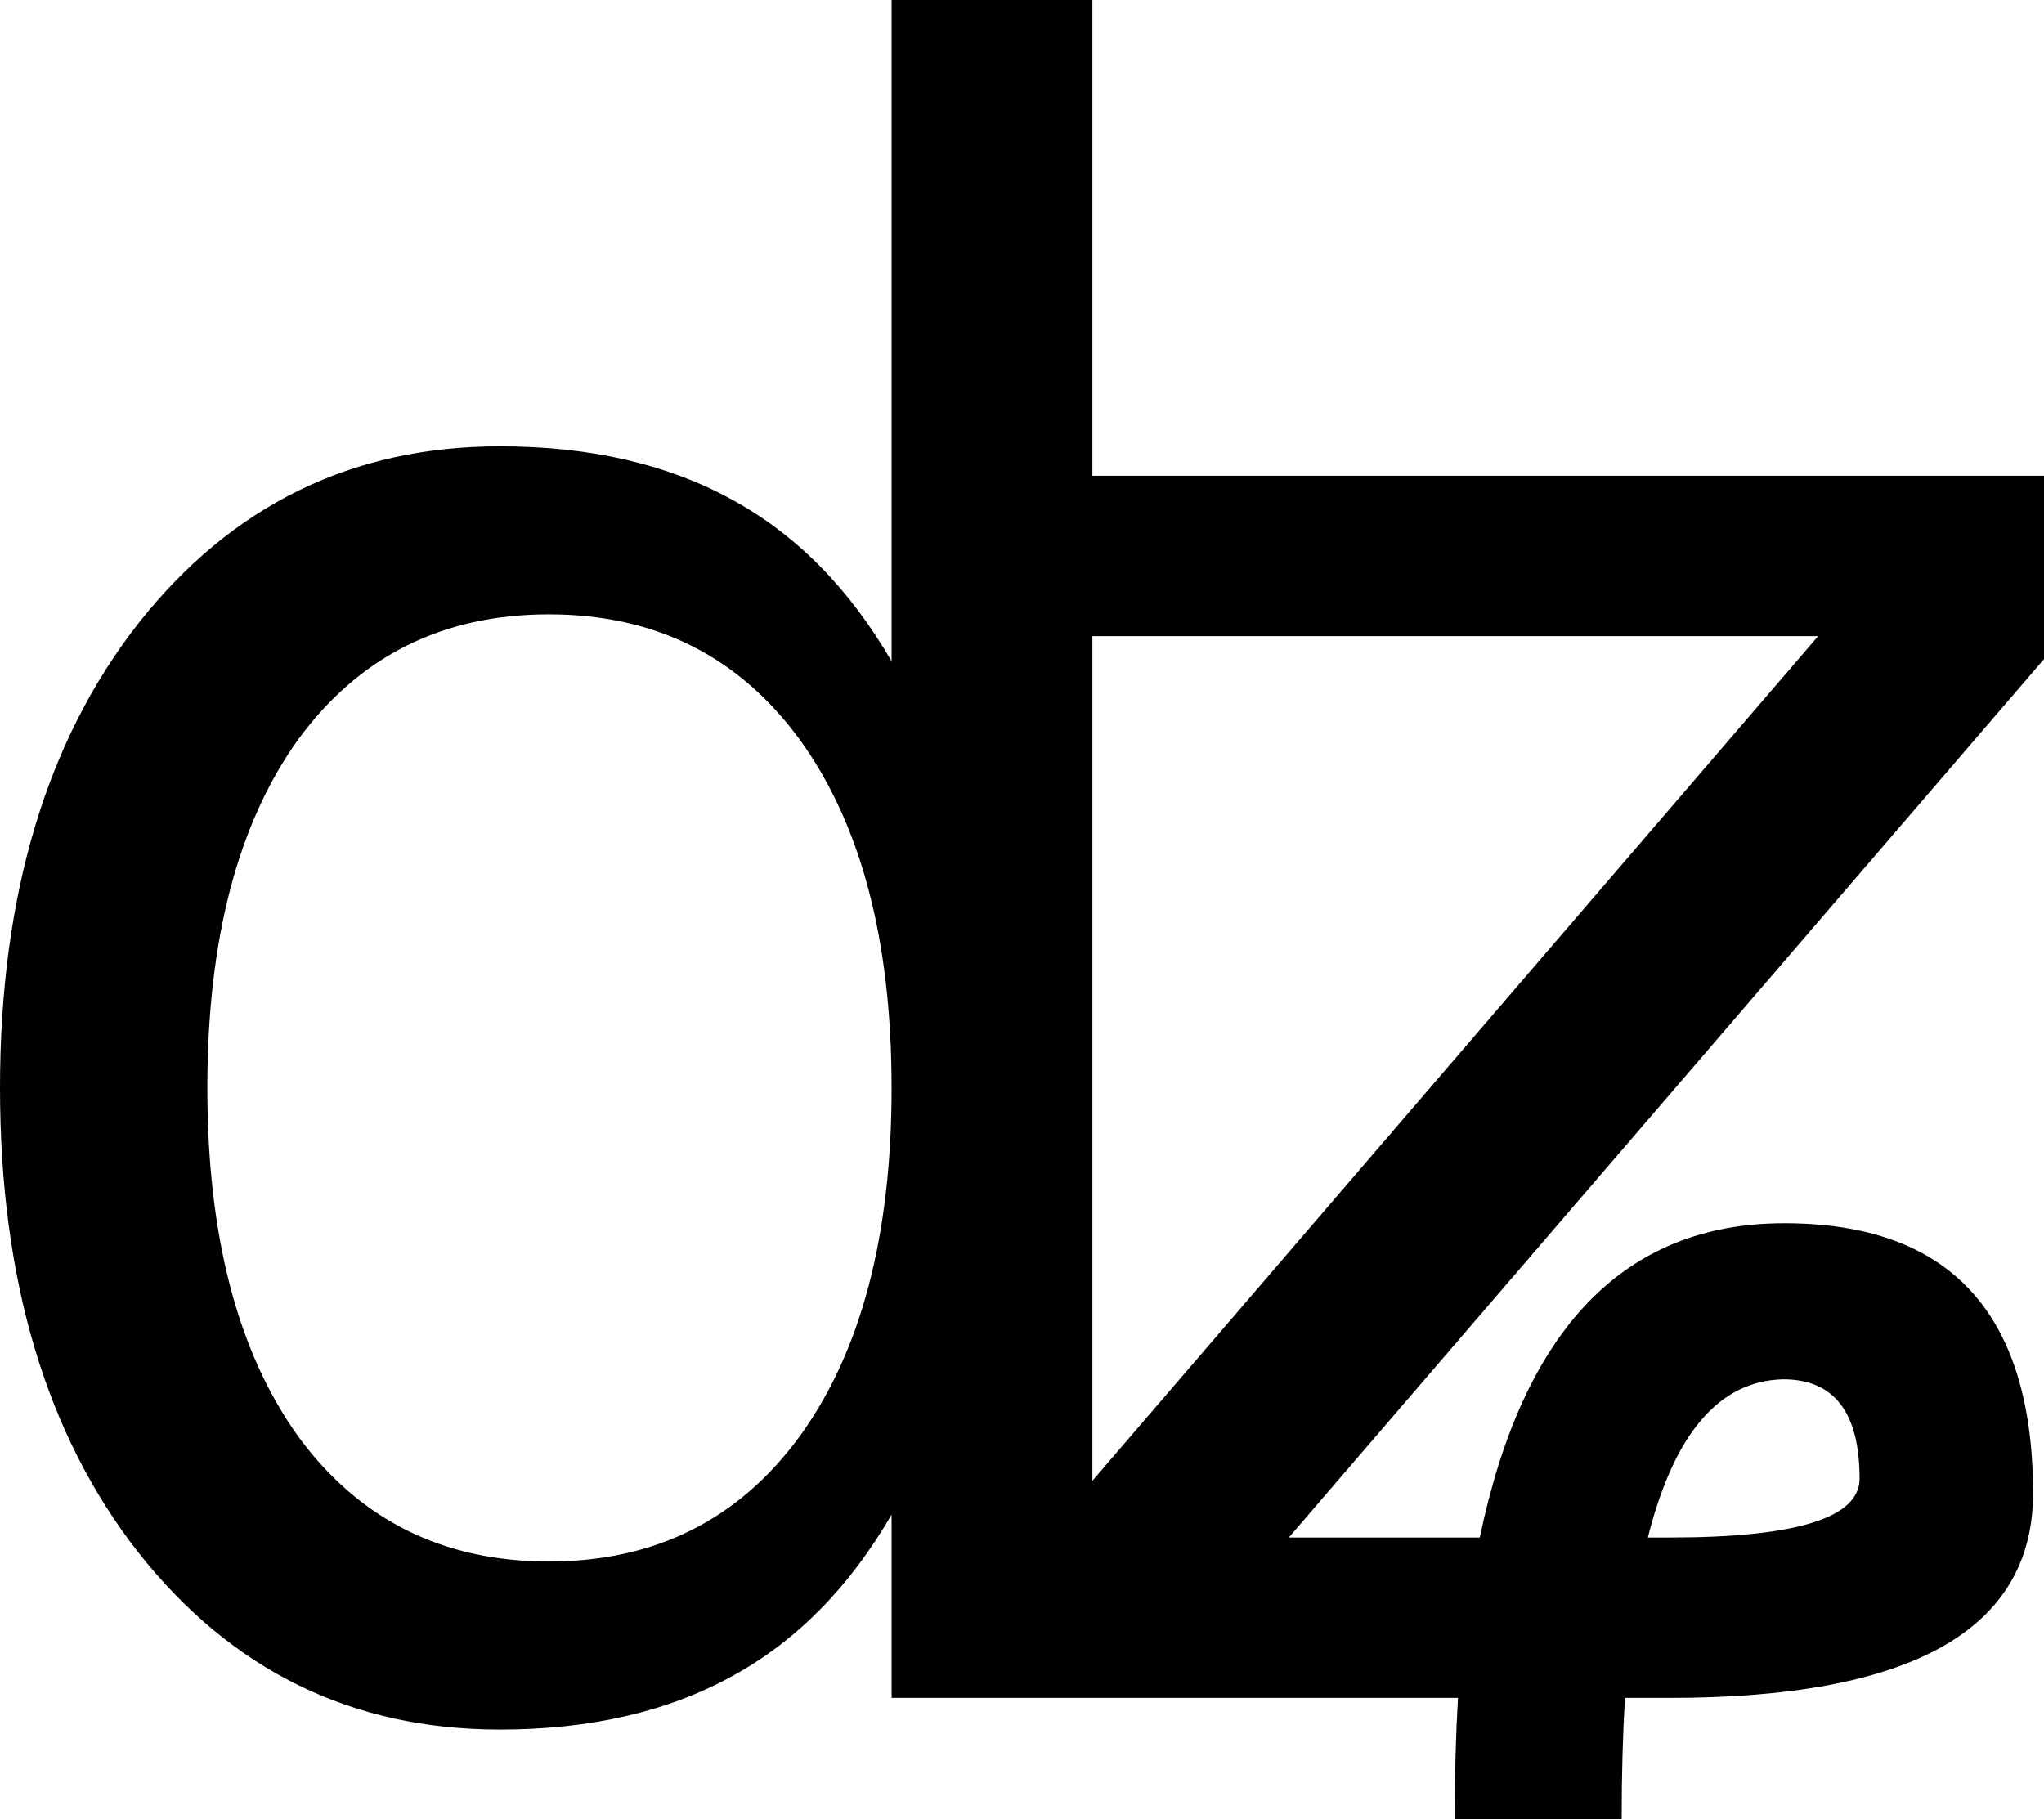
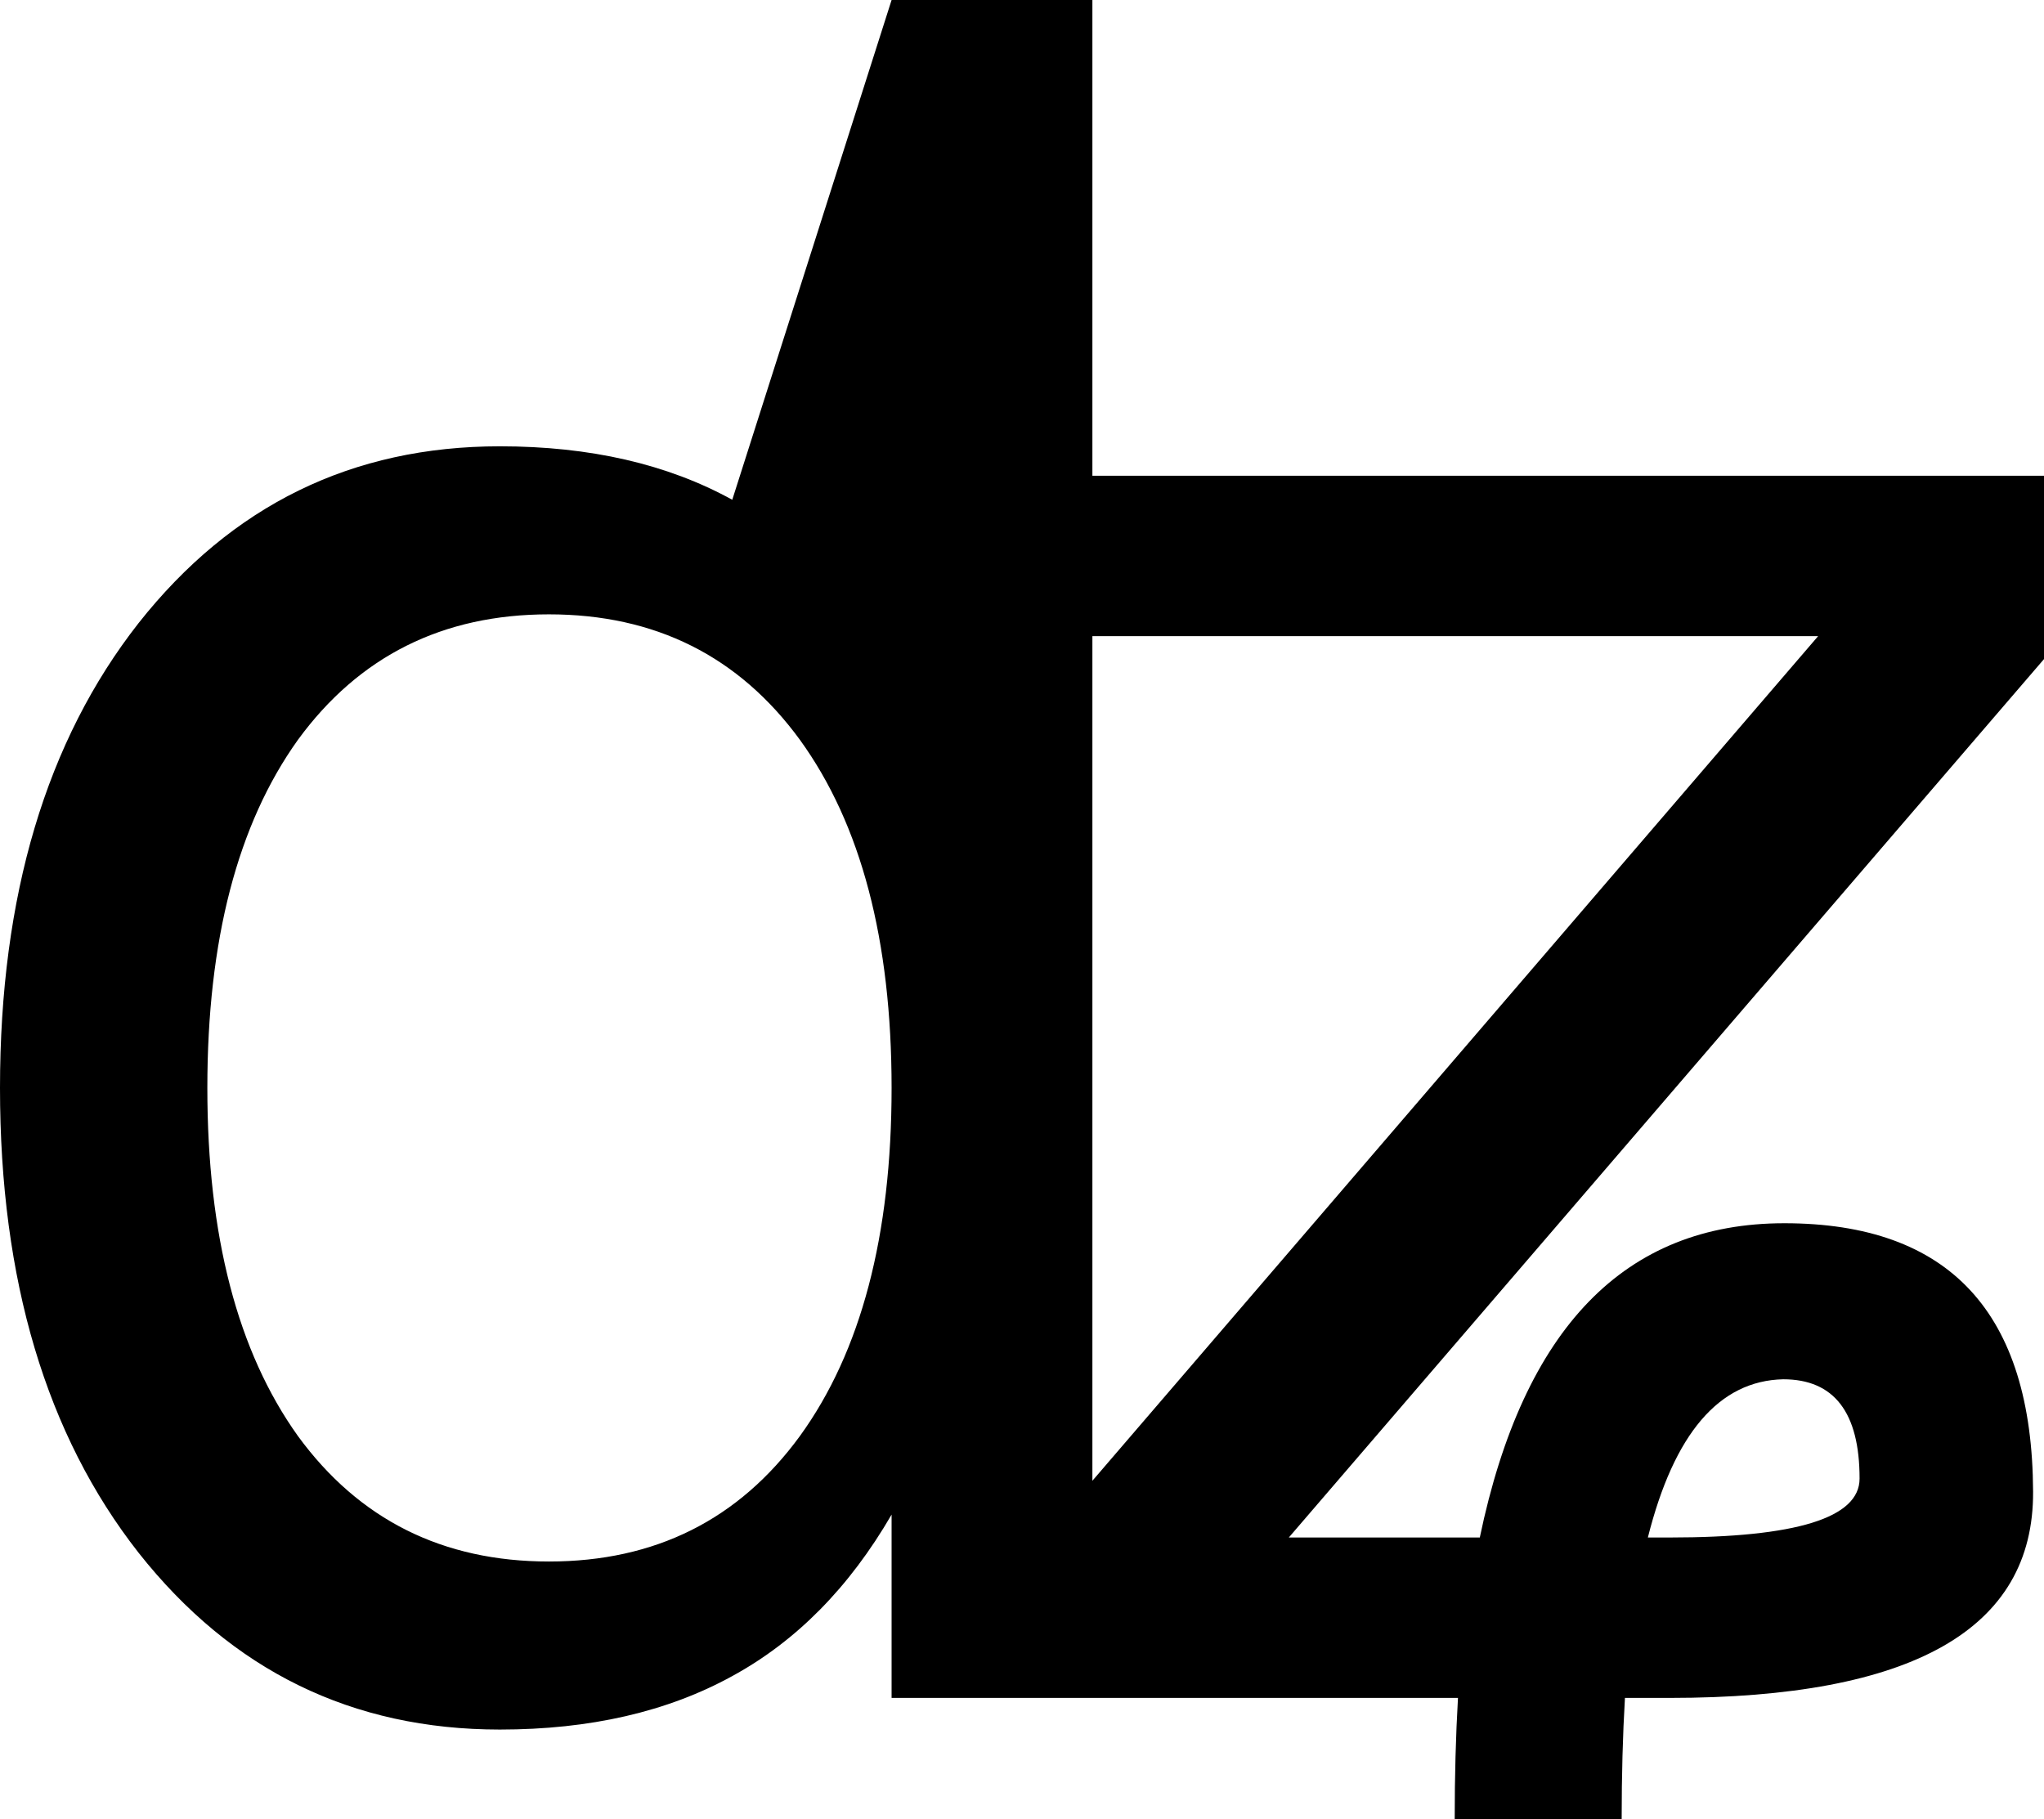
<svg xmlns="http://www.w3.org/2000/svg" xmlns:ns1="http://www.inkscape.org/namespaces/inkscape" xmlns:ns2="http://sodipodi.sourceforge.net/DTD/sodipodi-0.dtd" width="457.275" height="406.982" id="svg2" ns1:label="Pozadí" ns2:version="0.32" ns1:version="0.44.1" ns2:docbase="D:\Pracovní data\Martin Kozák\Projekty\Aktivní\Jazyky na Wikipedii CS\Znaky IPA\Křivky" ns2:docname="IPA Unicode 0x2A5.svg" version="1.0">
  <defs id="defs1876" />
  <ns2:namedview id="base" pagecolor="#ffffff" bordercolor="#666666" borderopacity="1.0" ns1:pageopacity="0.0" ns1:pageshadow="2" ns1:zoom="0.35" ns1:cx="375" ns1:cy="177.14286" ns1:document-units="px" ns1:current-layer="layer1" ns1:window-width="1280" ns1:window-height="968" ns1:window-x="-4" ns1:window-y="-4" />
  <g ns1:label="Vrstva 1" ns1:groupmode="layer" id="layer1" transform="translate(327.208,454.398)">
-     <path transform="translate(-23.367,-155.415)" style="font-size:500px;font-style:normal;font-weight:normal;fill:black;fill-opacity:1;stroke:none;stroke-width:1px;stroke-linecap:butt;stroke-linejoin:miter;stroke-opacity:1;font-family:DejaVu Sans" d="M -237.19,-133.456 C -250.699,-114.575 -257.454,-88.615 -257.454,-55.575 C -257.454,-22.534 -250.699,3.426 -237.19,22.306 C -223.519,41.024 -204.801,50.382 -181.038,50.382 C -157.275,50.382 -138.558,41.024 -124.886,22.306 C -111.214,3.426 -104.378,-22.534 -104.378,-55.575 C -104.378,-88.615 -111.214,-114.575 -124.886,-133.456 C -138.558,-152.173 -157.275,-161.532 -181.038,-161.532 C -204.801,-161.532 -223.519,-152.173 -237.19,-133.456 L -237.19,-133.456 z M -59.456,-156.649 L -59.456,32.316 L 102.898,-156.649 L -59.456,-156.649 z M -59.456,-192.538 L 153.435,-192.538 L 153.435,-151.522 L -15.511,45.011 L 27.214,45.011 C 36.979,-1.864 59.684,-25.301 95.329,-25.301 C 132.275,-25.301 150.83,-5.282 150.993,34.757 C 151.156,65.519 124.056,80.9 69.694,80.9 L 59.685,80.9 C 59.196,89.201 58.952,98.234 58.952,107.999 L 21.599,107.999 C 21.598,98.397 21.843,89.363 22.331,80.9 L -66.048,80.9 L -104.378,80.9 L -104.378,39.884 C -113.818,56.16 -125.7,68.205 -140.022,76.017 C -154.508,83.992 -171.842,87.98 -192.024,87.98 C -225.065,87.98 -252.002,74.796 -272.835,48.429 C -293.505,22.062 -303.841,-12.606 -303.841,-55.575 C -303.841,-98.543 -293.505,-133.211 -272.835,-159.579 C -252.002,-185.946 -225.065,-199.129 -192.024,-199.129 C -171.842,-199.129 -154.508,-195.142 -140.022,-187.167 C -125.7,-179.354 -113.818,-167.31 -104.378,-151.034 L -104.378,-298.983 L -59.456,-298.983 L -59.456,-192.538 z M 64.812,45.011 L 69.694,45.011 C 98.014,45.011 112.175,40.617 112.175,31.828 C 112.175,17.016 106.478,9.611 95.085,9.611 C 80.762,9.936 70.671,21.736 64.812,45.011 L 64.812,45.011 z " id="text1870" />
+     <path transform="translate(-23.367,-155.415)" style="font-size:500px;font-style:normal;font-weight:normal;fill:black;fill-opacity:1;stroke:none;stroke-width:1px;stroke-linecap:butt;stroke-linejoin:miter;stroke-opacity:1;font-family:DejaVu Sans" d="M -237.19,-133.456 C -250.699,-114.575 -257.454,-88.615 -257.454,-55.575 C -257.454,-22.534 -250.699,3.426 -237.19,22.306 C -223.519,41.024 -204.801,50.382 -181.038,50.382 C -157.275,50.382 -138.558,41.024 -124.886,22.306 C -111.214,3.426 -104.378,-22.534 -104.378,-55.575 C -104.378,-88.615 -111.214,-114.575 -124.886,-133.456 C -138.558,-152.173 -157.275,-161.532 -181.038,-161.532 C -204.801,-161.532 -223.519,-152.173 -237.19,-133.456 L -237.19,-133.456 z M -59.456,-156.649 L -59.456,32.316 L 102.898,-156.649 L -59.456,-156.649 z M -59.456,-192.538 L 153.435,-192.538 L 153.435,-151.522 L -15.511,45.011 L 27.214,45.011 C 36.979,-1.864 59.684,-25.301 95.329,-25.301 C 132.275,-25.301 150.83,-5.282 150.993,34.757 C 151.156,65.519 124.056,80.9 69.694,80.9 L 59.685,80.9 C 59.196,89.201 58.952,98.234 58.952,107.999 L 21.599,107.999 C 21.598,98.397 21.843,89.363 22.331,80.9 L -66.048,80.9 L -104.378,80.9 L -104.378,39.884 C -113.818,56.16 -125.7,68.205 -140.022,76.017 C -154.508,83.992 -171.842,87.98 -192.024,87.98 C -225.065,87.98 -252.002,74.796 -272.835,48.429 C -293.505,22.062 -303.841,-12.606 -303.841,-55.575 C -303.841,-98.543 -293.505,-133.211 -272.835,-159.579 C -252.002,-185.946 -225.065,-199.129 -192.024,-199.129 C -171.842,-199.129 -154.508,-195.142 -140.022,-187.167 L -104.378,-298.983 L -59.456,-298.983 L -59.456,-192.538 z M 64.812,45.011 L 69.694,45.011 C 98.014,45.011 112.175,40.617 112.175,31.828 C 112.175,17.016 106.478,9.611 95.085,9.611 C 80.762,9.936 70.671,21.736 64.812,45.011 L 64.812,45.011 z " id="text1870" />
  </g>
</svg>